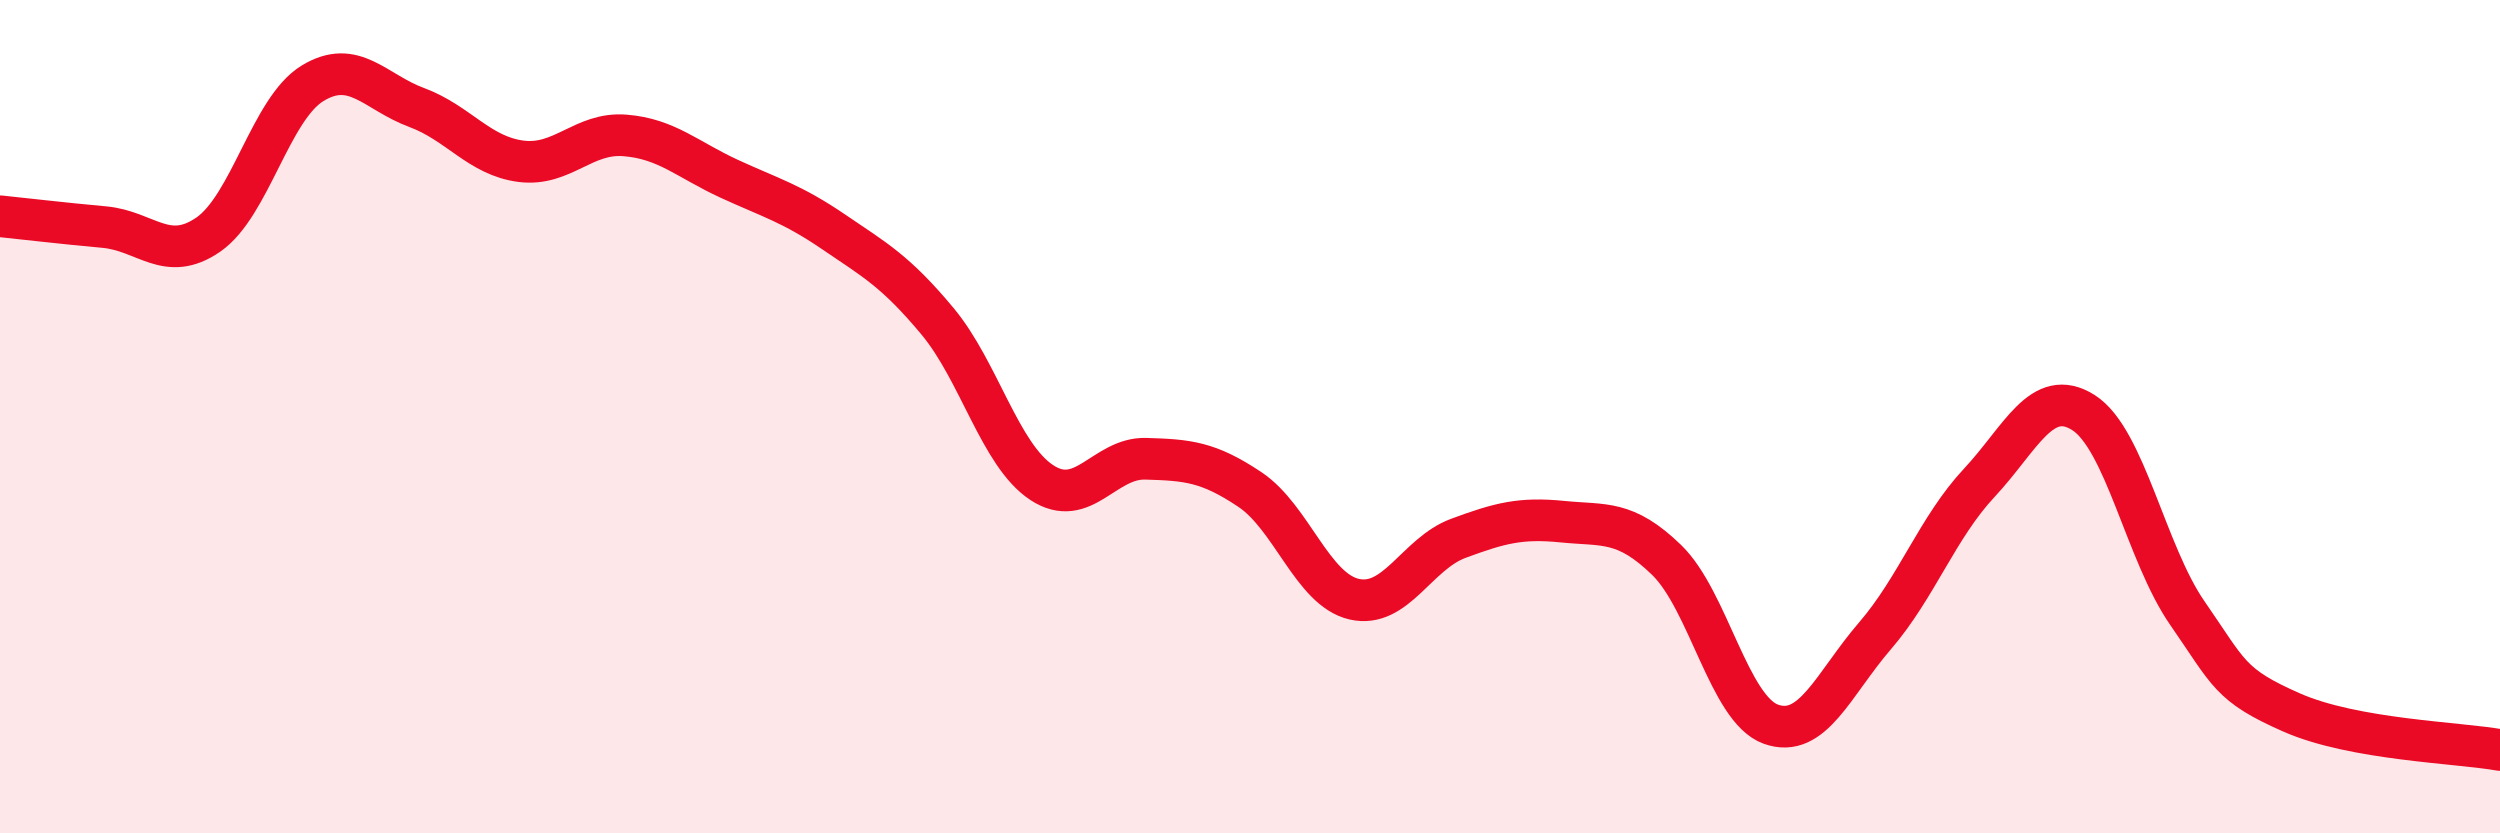
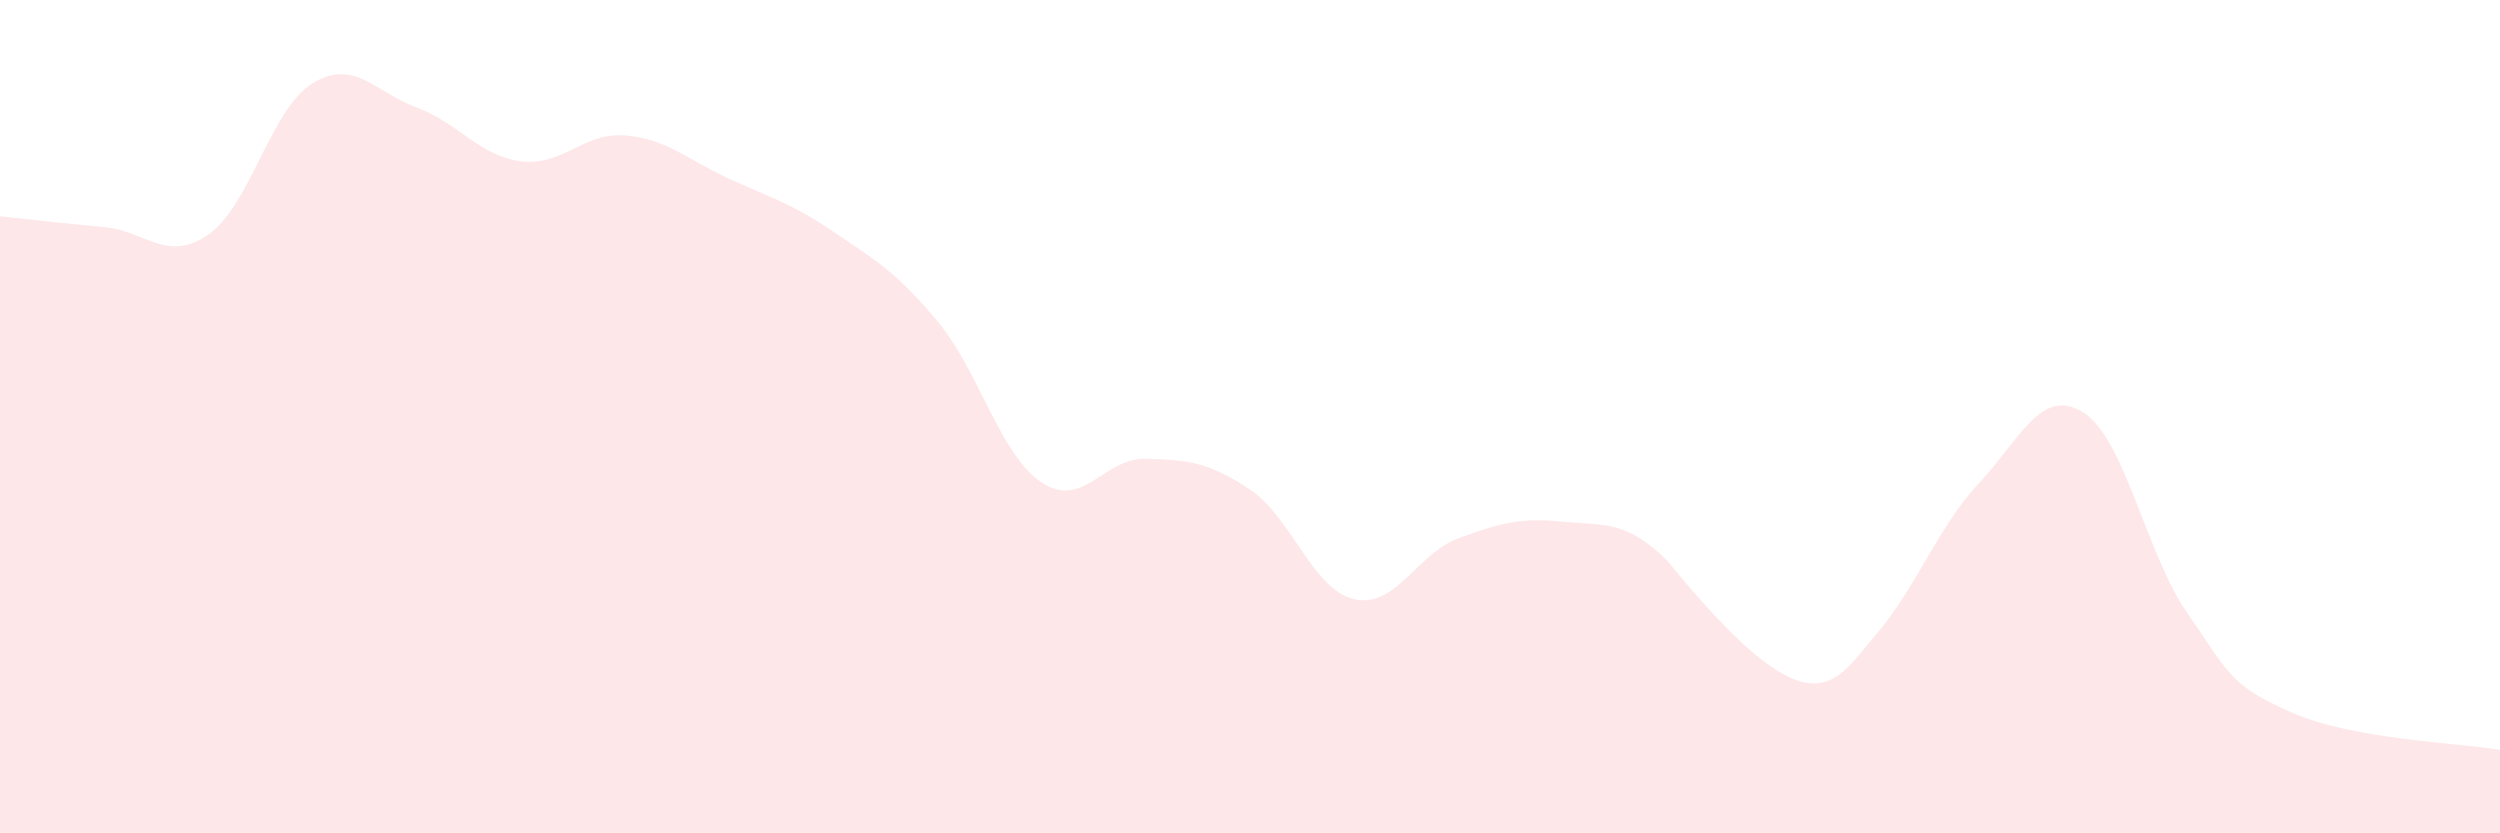
<svg xmlns="http://www.w3.org/2000/svg" width="60" height="20" viewBox="0 0 60 20">
-   <path d="M 0,5.19 C 0.5,5.24 1.5,5.36 2.5,5.45 C 3.5,5.54 4,6.32 5,5.63 C 6,4.94 6.5,2.61 7.5,2 C 8.5,1.39 9,2.21 10,2.58 C 11,2.95 11.5,3.74 12.5,3.87 C 13.5,4 14,3.17 15,3.25 C 16,3.33 16.5,3.83 17.5,4.29 C 18.5,4.75 19,4.88 20,5.56 C 21,6.24 21.5,6.51 22.5,7.71 C 23.5,8.91 24,10.92 25,11.58 C 26,12.24 26.5,10.98 27.5,11.01 C 28.5,11.04 29,11.08 30,11.75 C 31,12.42 31.5,14.15 32.5,14.38 C 33.5,14.61 34,13.29 35,12.92 C 36,12.55 36.5,12.42 37.5,12.52 C 38.5,12.62 39,12.47 40,13.44 C 41,14.41 41.5,17.02 42.5,17.38 C 43.5,17.74 44,16.42 45,15.26 C 46,14.1 46.5,12.66 47.5,11.59 C 48.5,10.52 49,9.27 50,9.9 C 51,10.53 51.5,13.28 52.5,14.72 C 53.5,16.16 53.5,16.44 55,17.1 C 56.5,17.76 59,17.82 60,18L60 20L0 20Z" fill="#EB0A25" opacity="0.1" stroke-linecap="round" stroke-linejoin="round" />
-   <path d="M 0,5.19 C 0.5,5.24 1.5,5.36 2.5,5.45 C 3.5,5.54 4,6.32 5,5.63 C 6,4.94 6.5,2.61 7.5,2 C 8.5,1.39 9,2.21 10,2.58 C 11,2.95 11.5,3.74 12.5,3.87 C 13.5,4 14,3.17 15,3.25 C 16,3.33 16.5,3.83 17.5,4.29 C 18.5,4.75 19,4.88 20,5.56 C 21,6.24 21.5,6.51 22.5,7.71 C 23.5,8.91 24,10.92 25,11.58 C 26,12.24 26.5,10.98 27.5,11.01 C 28.5,11.04 29,11.08 30,11.75 C 31,12.42 31.5,14.15 32.5,14.38 C 33.5,14.61 34,13.29 35,12.92 C 36,12.55 36.5,12.42 37.5,12.52 C 38.5,12.62 39,12.47 40,13.44 C 41,14.41 41.5,17.02 42.5,17.38 C 43.5,17.74 44,16.42 45,15.26 C 46,14.1 46.5,12.66 47.5,11.59 C 48.5,10.52 49,9.27 50,9.9 C 51,10.53 51.5,13.28 52.5,14.72 C 53.5,16.16 53.5,16.44 55,17.1 C 56.5,17.76 59,17.82 60,18" stroke="#EB0A25" stroke-width="1" fill="none" stroke-linecap="round" stroke-linejoin="round" />
+   <path d="M 0,5.19 C 0.5,5.24 1.5,5.36 2.5,5.45 C 3.5,5.54 4,6.32 5,5.63 C 6,4.94 6.5,2.61 7.5,2 C 8.5,1.39 9,2.21 10,2.58 C 11,2.95 11.5,3.74 12.5,3.87 C 13.5,4 14,3.17 15,3.25 C 16,3.33 16.5,3.83 17.5,4.29 C 18.5,4.75 19,4.88 20,5.56 C 21,6.24 21.5,6.51 22.5,7.71 C 23.5,8.91 24,10.92 25,11.58 C 26,12.24 26.5,10.98 27.5,11.01 C 28.5,11.04 29,11.08 30,11.75 C 31,12.42 31.5,14.15 32.5,14.38 C 33.5,14.61 34,13.29 35,12.92 C 36,12.55 36.5,12.42 37.5,12.52 C 38.5,12.62 39,12.47 40,13.44 C 43.5,17.74 44,16.42 45,15.26 C 46,14.1 46.5,12.66 47.5,11.59 C 48.5,10.52 49,9.27 50,9.9 C 51,10.53 51.5,13.28 52.5,14.72 C 53.5,16.16 53.5,16.44 55,17.1 C 56.5,17.76 59,17.82 60,18L60 20L0 20Z" fill="#EB0A25" opacity="0.1" stroke-linecap="round" stroke-linejoin="round" />
</svg>